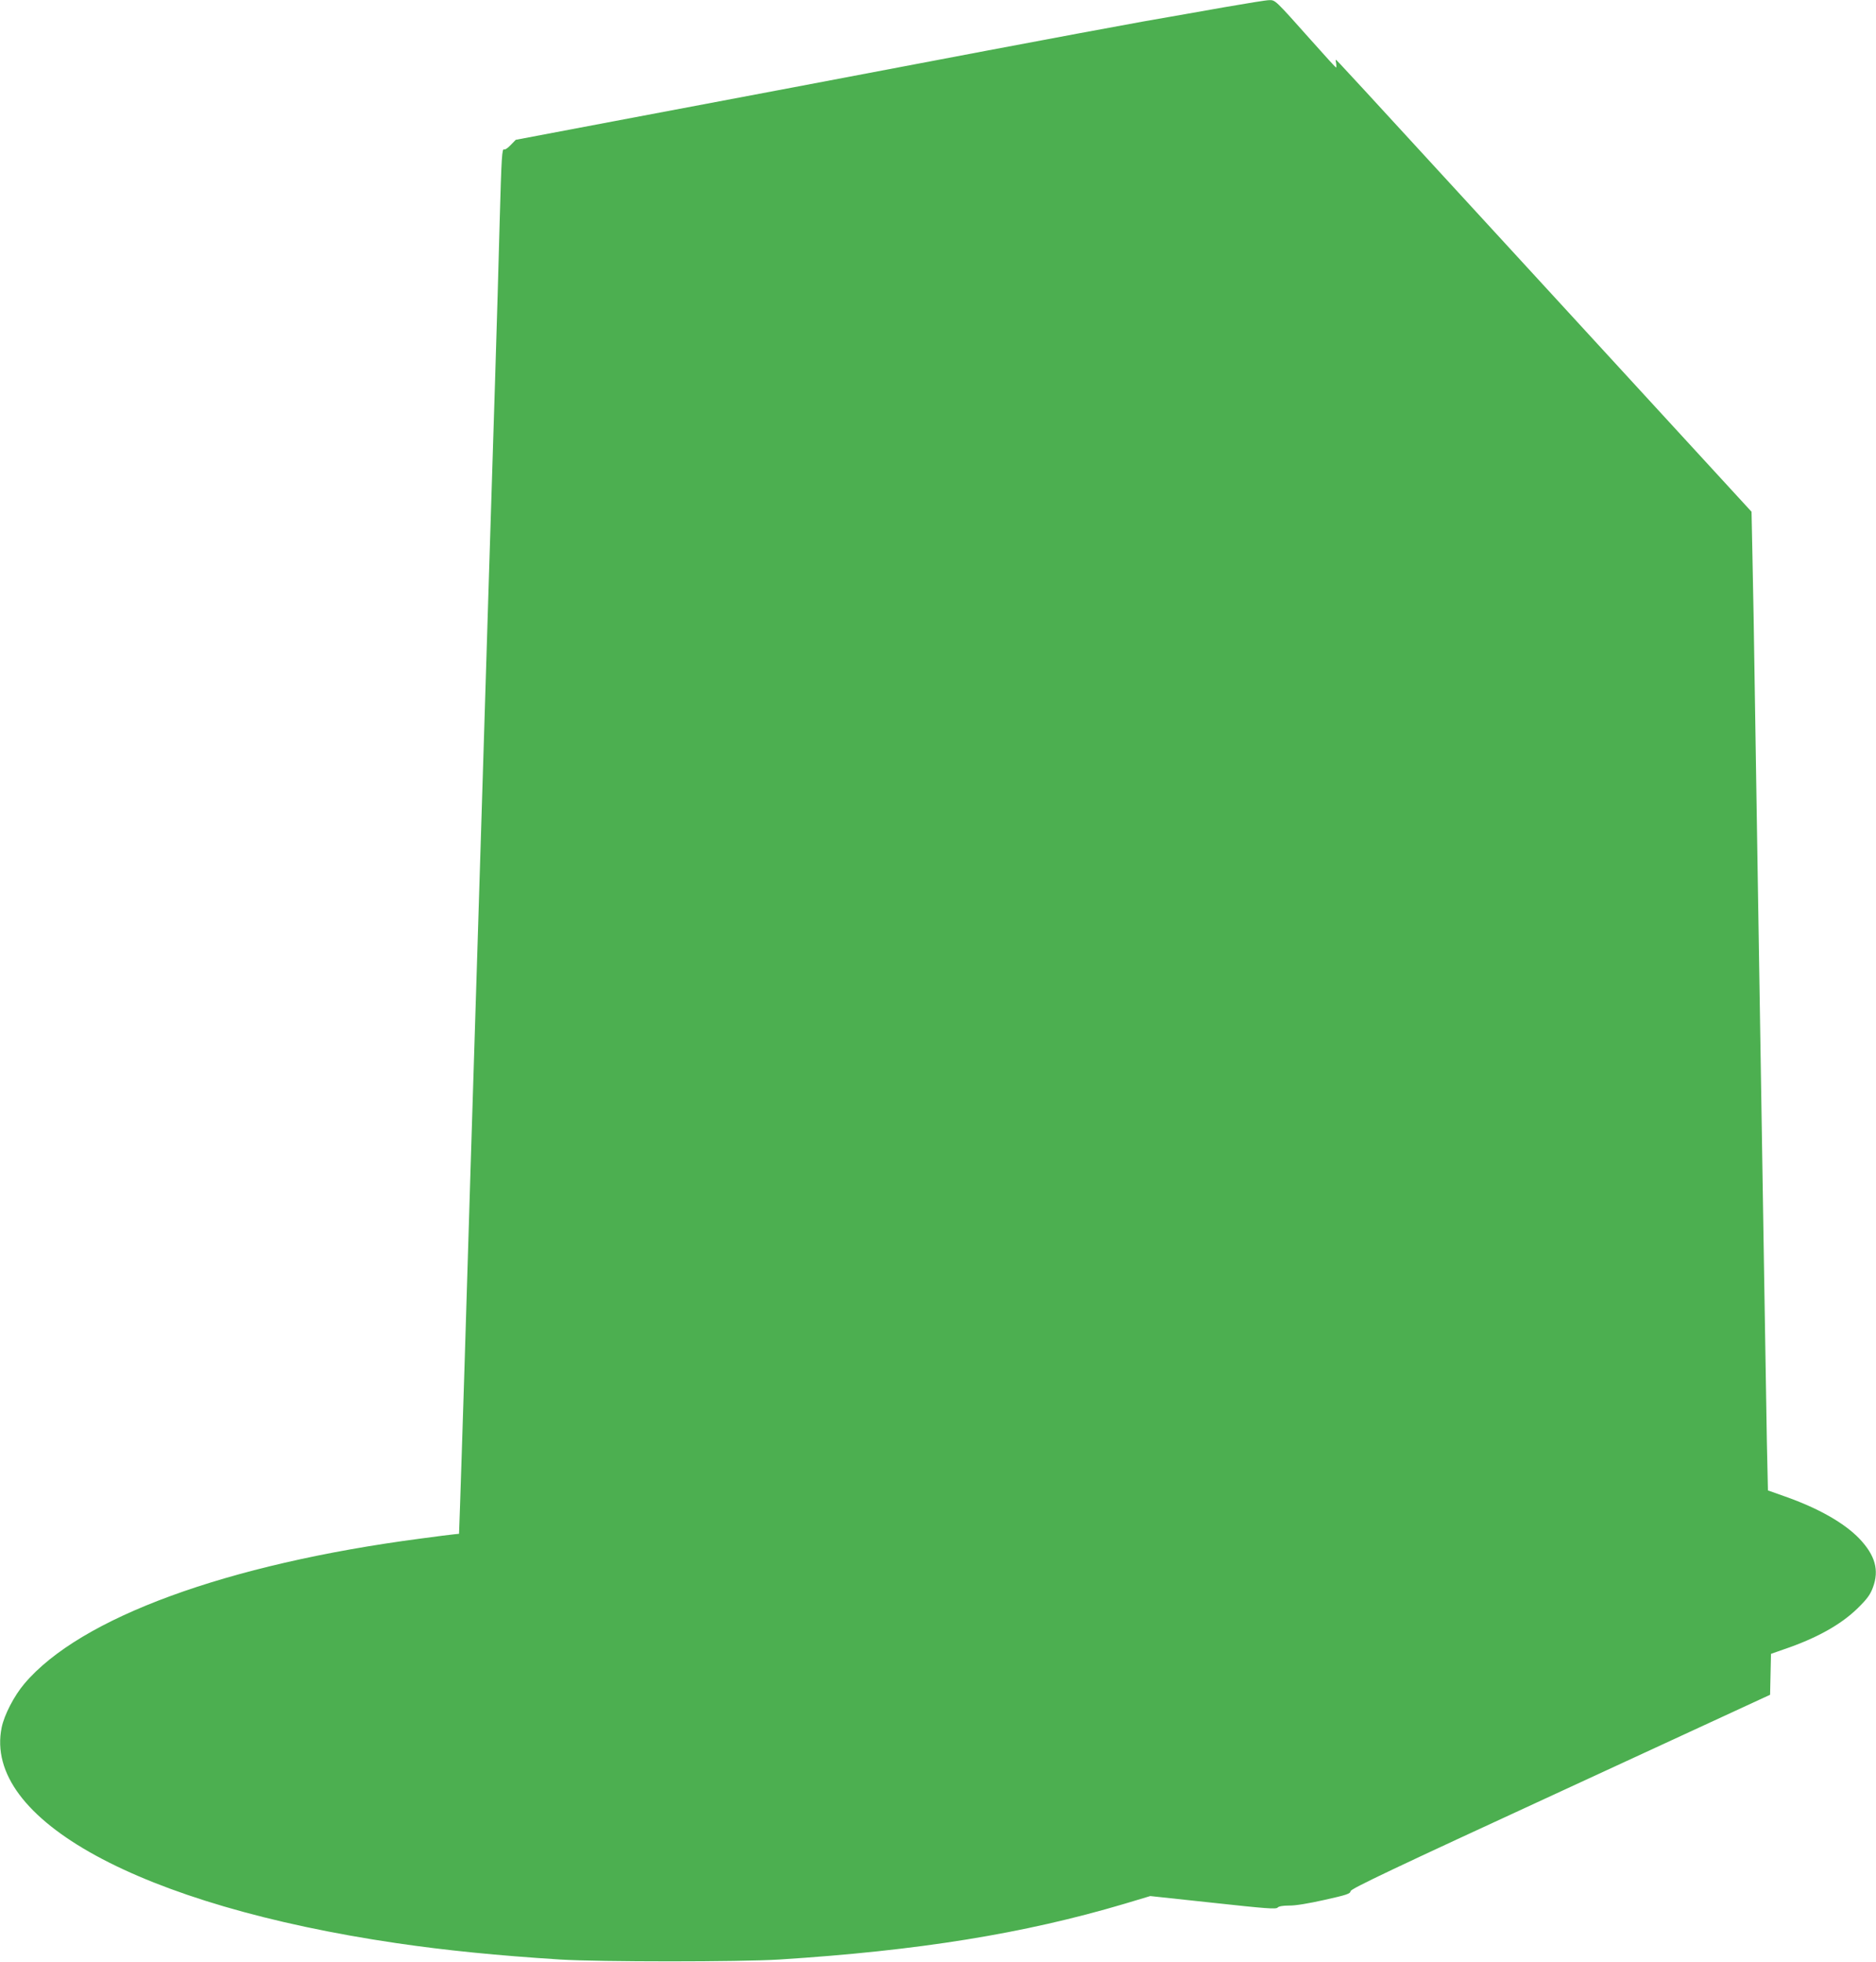
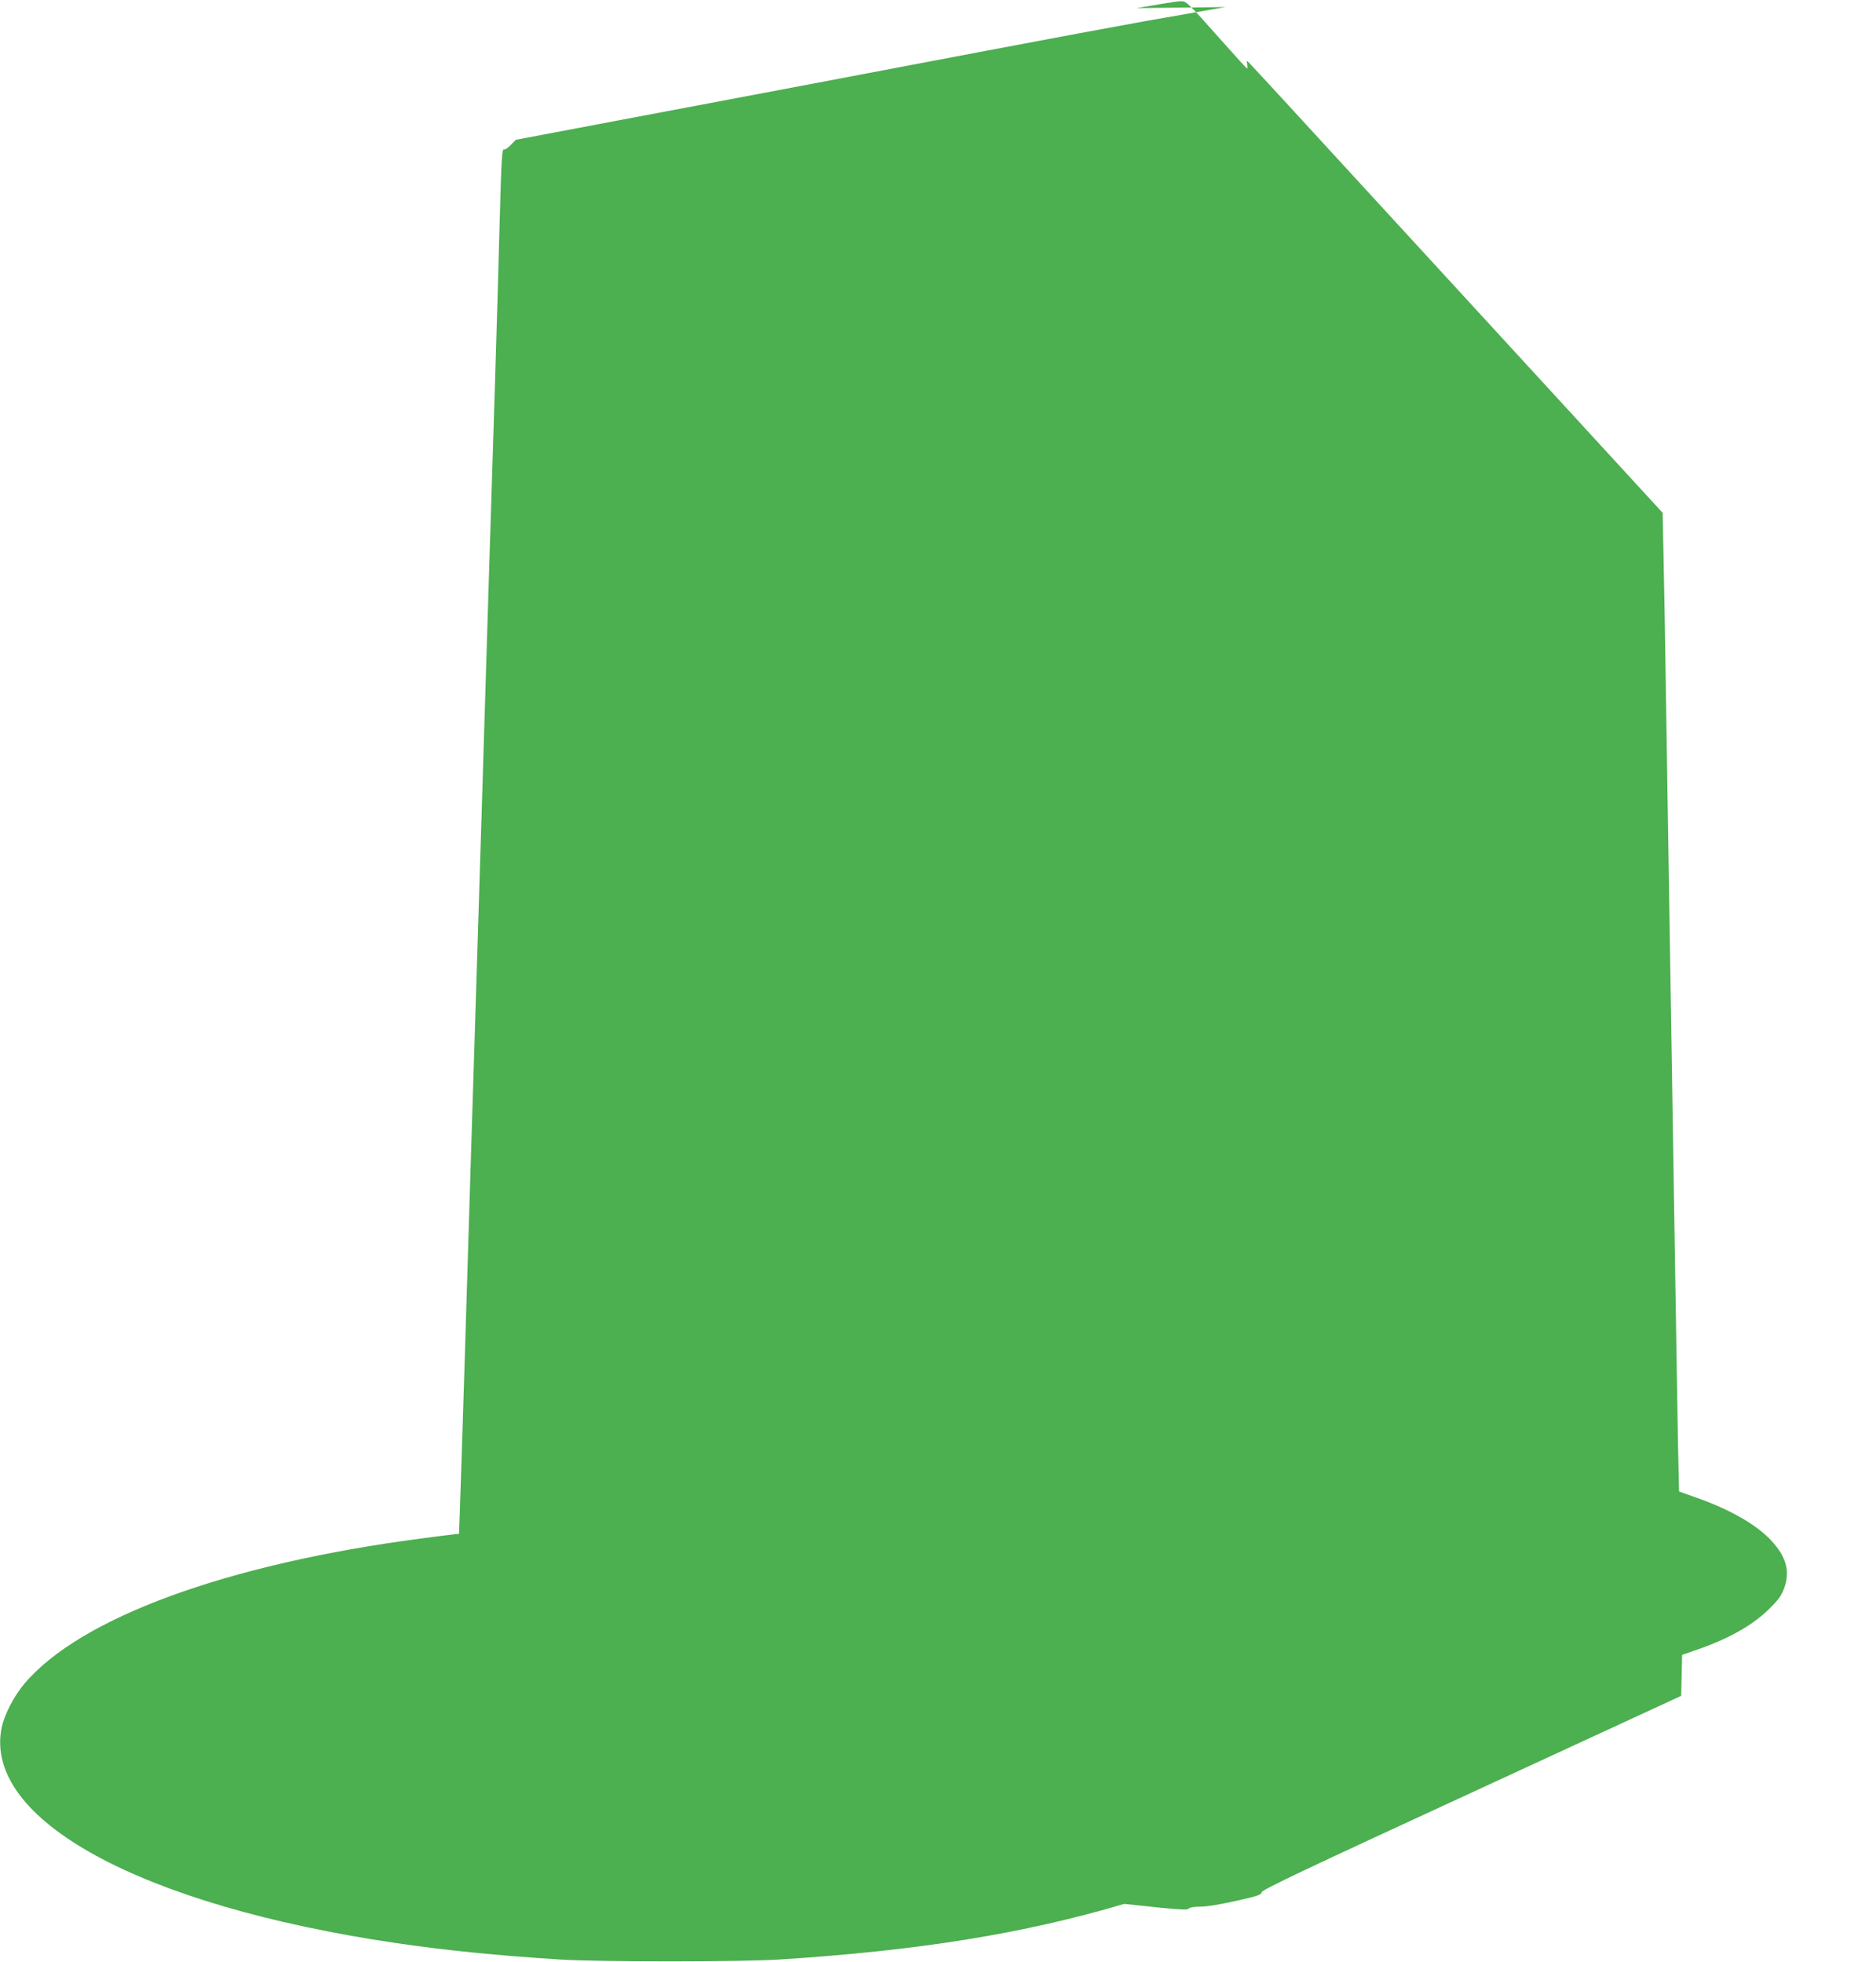
<svg xmlns="http://www.w3.org/2000/svg" version="1.0" width="1224pt" height="1280pt" viewBox="0 0 1224 1280" preserveAspectRatio="xMidYMid meet">
  <g transform="translate(0,1280) scale(0.1,-0.1)" fill="#4caf50" stroke="none">
-     <path d="M7995 12754 c-137 -24 -378 -67 -535 -94 -157 -28 -618 -114 -1025 -191 -407 -77 -974 -185 -1260 -239 -286 -54 -810 -153 -1165 -220 l-645 -122 -33 -34 c-18 -19 -37 -32 -42 -29 -15 9 -18 -42 -30 -475 -6 -228 -19 -694 -30 -1035 -11 -341 -29 -915 -40 -1275 -11 -360 -29 -945 -40 -1300 -11 -355 -29 -935 -40 -1290 -11 -355 -29 -931 -40 -1280 -11 -349 -29 -939 -40 -1310 -12 -371 -24 -763 -28 -870 l-7 -195 -30 -3 c-16 -1 -115 -14 -220 -28 -1264 -166 -2222 -516 -2586 -947 -67 -79 -131 -203 -148 -285 -123 -600 904 -1161 2575 -1407 320 -47 658 -81 1069 -107 264 -16 1166 -16 1430 0 910 58 1596 169 2250 363 l170 51 410 -44 c340 -37 412 -43 421 -31 7 8 33 13 75 13 39 -1 129 14 231 37 144 32 168 40 170 57 2 16 276 146 1370 650 l1367 631 3 134 3 133 80 28 c216 73 376 162 486 270 61 60 81 87 99 135 42 113 15 209 -88 318 -99 103 -268 199 -487 276 l-110 39 -7 318 c-3 176 -11 641 -17 1034 -6 393 -16 983 -21 1310 -16 963 -29 1832 -40 2505 -5 347 -12 762 -16 924 l-6 293 -1306 1422 c-1382 1505 -1401 1526 -1406 1526 -2 0 -1 -11 2 -25 2 -14 2 -25 -1 -25 -3 0 -76 80 -163 178 -237 266 -233 262 -274 261 -19 0 -147 -21 -285 -45z" />
+     <path d="M7995 12754 c-137 -24 -378 -67 -535 -94 -157 -28 -618 -114 -1025 -191 -407 -77 -974 -185 -1260 -239 -286 -54 -810 -153 -1165 -220 l-645 -122 -33 -34 c-18 -19 -37 -32 -42 -29 -15 9 -18 -42 -30 -475 -6 -228 -19 -694 -30 -1035 -11 -341 -29 -915 -40 -1275 -11 -360 -29 -945 -40 -1300 -11 -355 -29 -935 -40 -1290 -11 -355 -29 -931 -40 -1280 -11 -349 -29 -939 -40 -1310 -12 -371 -24 -763 -28 -870 l-7 -195 -30 -3 c-16 -1 -115 -14 -220 -28 -1264 -166 -2222 -516 -2586 -947 -67 -79 -131 -203 -148 -285 -123 -600 904 -1161 2575 -1407 320 -47 658 -81 1069 -107 264 -16 1166 -16 1430 0 910 58 1596 169 2250 363 c340 -37 412 -43 421 -31 7 8 33 13 75 13 39 -1 129 14 231 37 144 32 168 40 170 57 2 16 276 146 1370 650 l1367 631 3 134 3 133 80 28 c216 73 376 162 486 270 61 60 81 87 99 135 42 113 15 209 -88 318 -99 103 -268 199 -487 276 l-110 39 -7 318 c-3 176 -11 641 -17 1034 -6 393 -16 983 -21 1310 -16 963 -29 1832 -40 2505 -5 347 -12 762 -16 924 l-6 293 -1306 1422 c-1382 1505 -1401 1526 -1406 1526 -2 0 -1 -11 2 -25 2 -14 2 -25 -1 -25 -3 0 -76 80 -163 178 -237 266 -233 262 -274 261 -19 0 -147 -21 -285 -45z" />
  </g>
</svg>